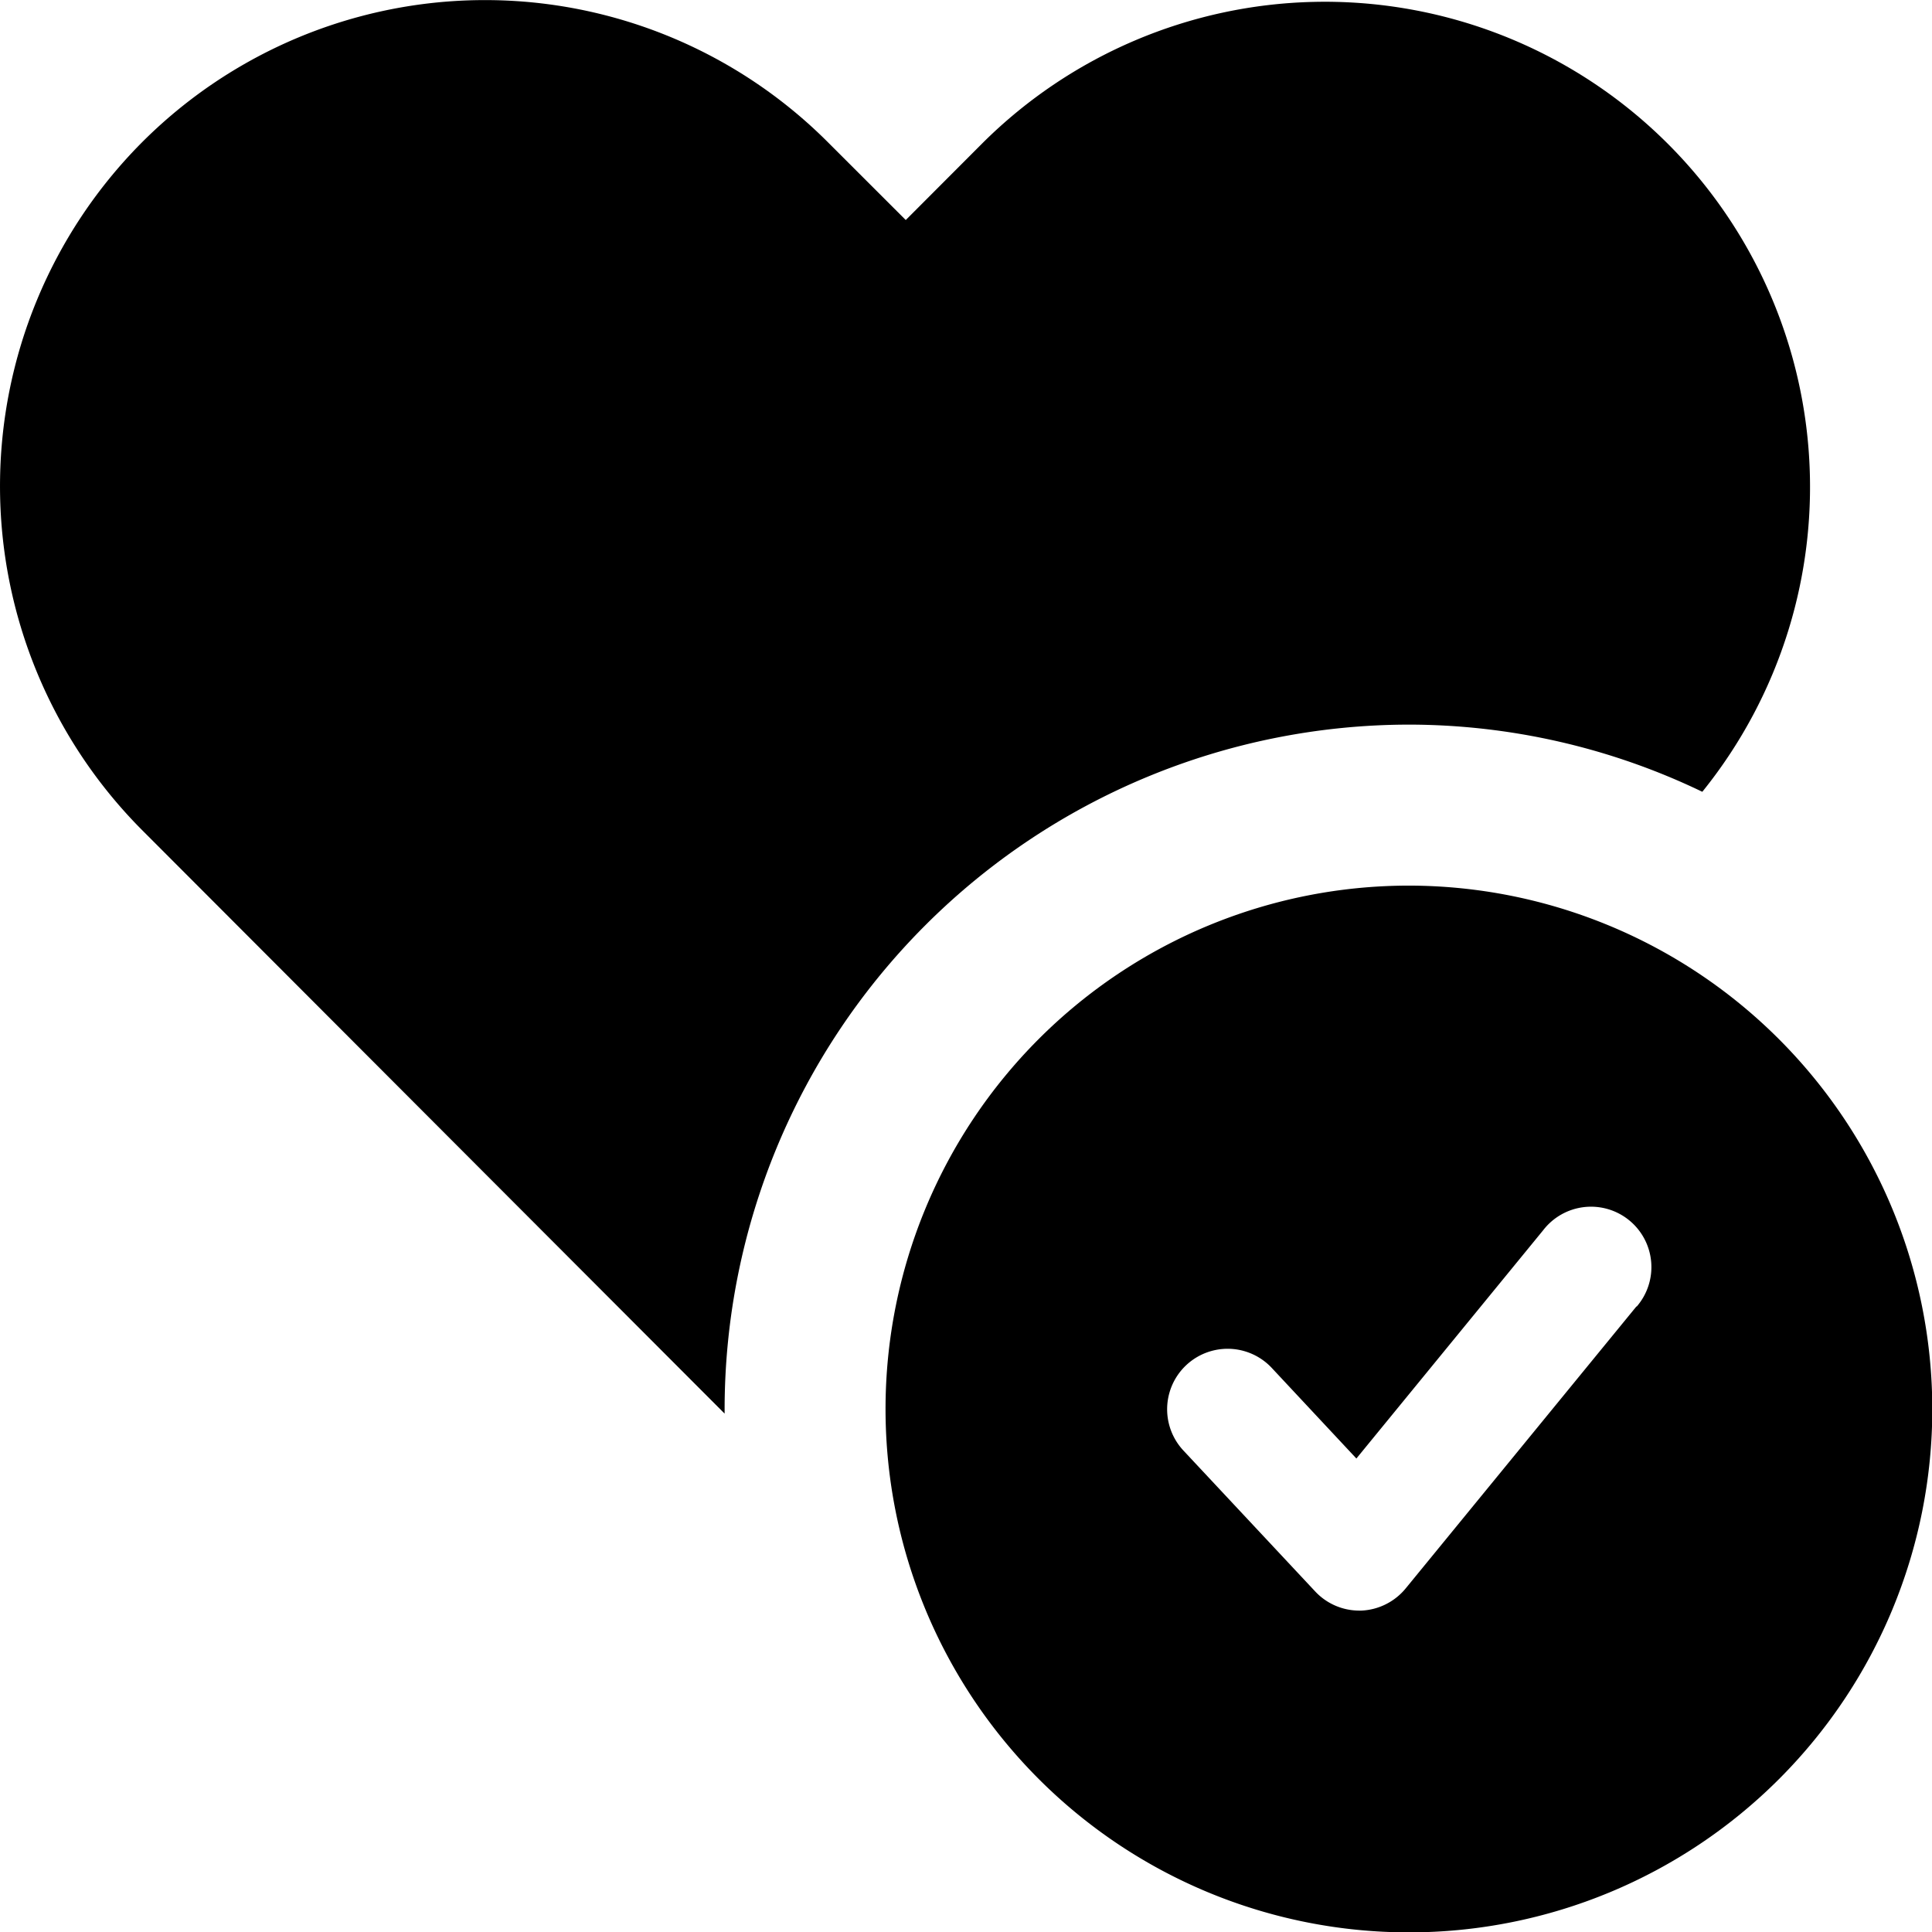
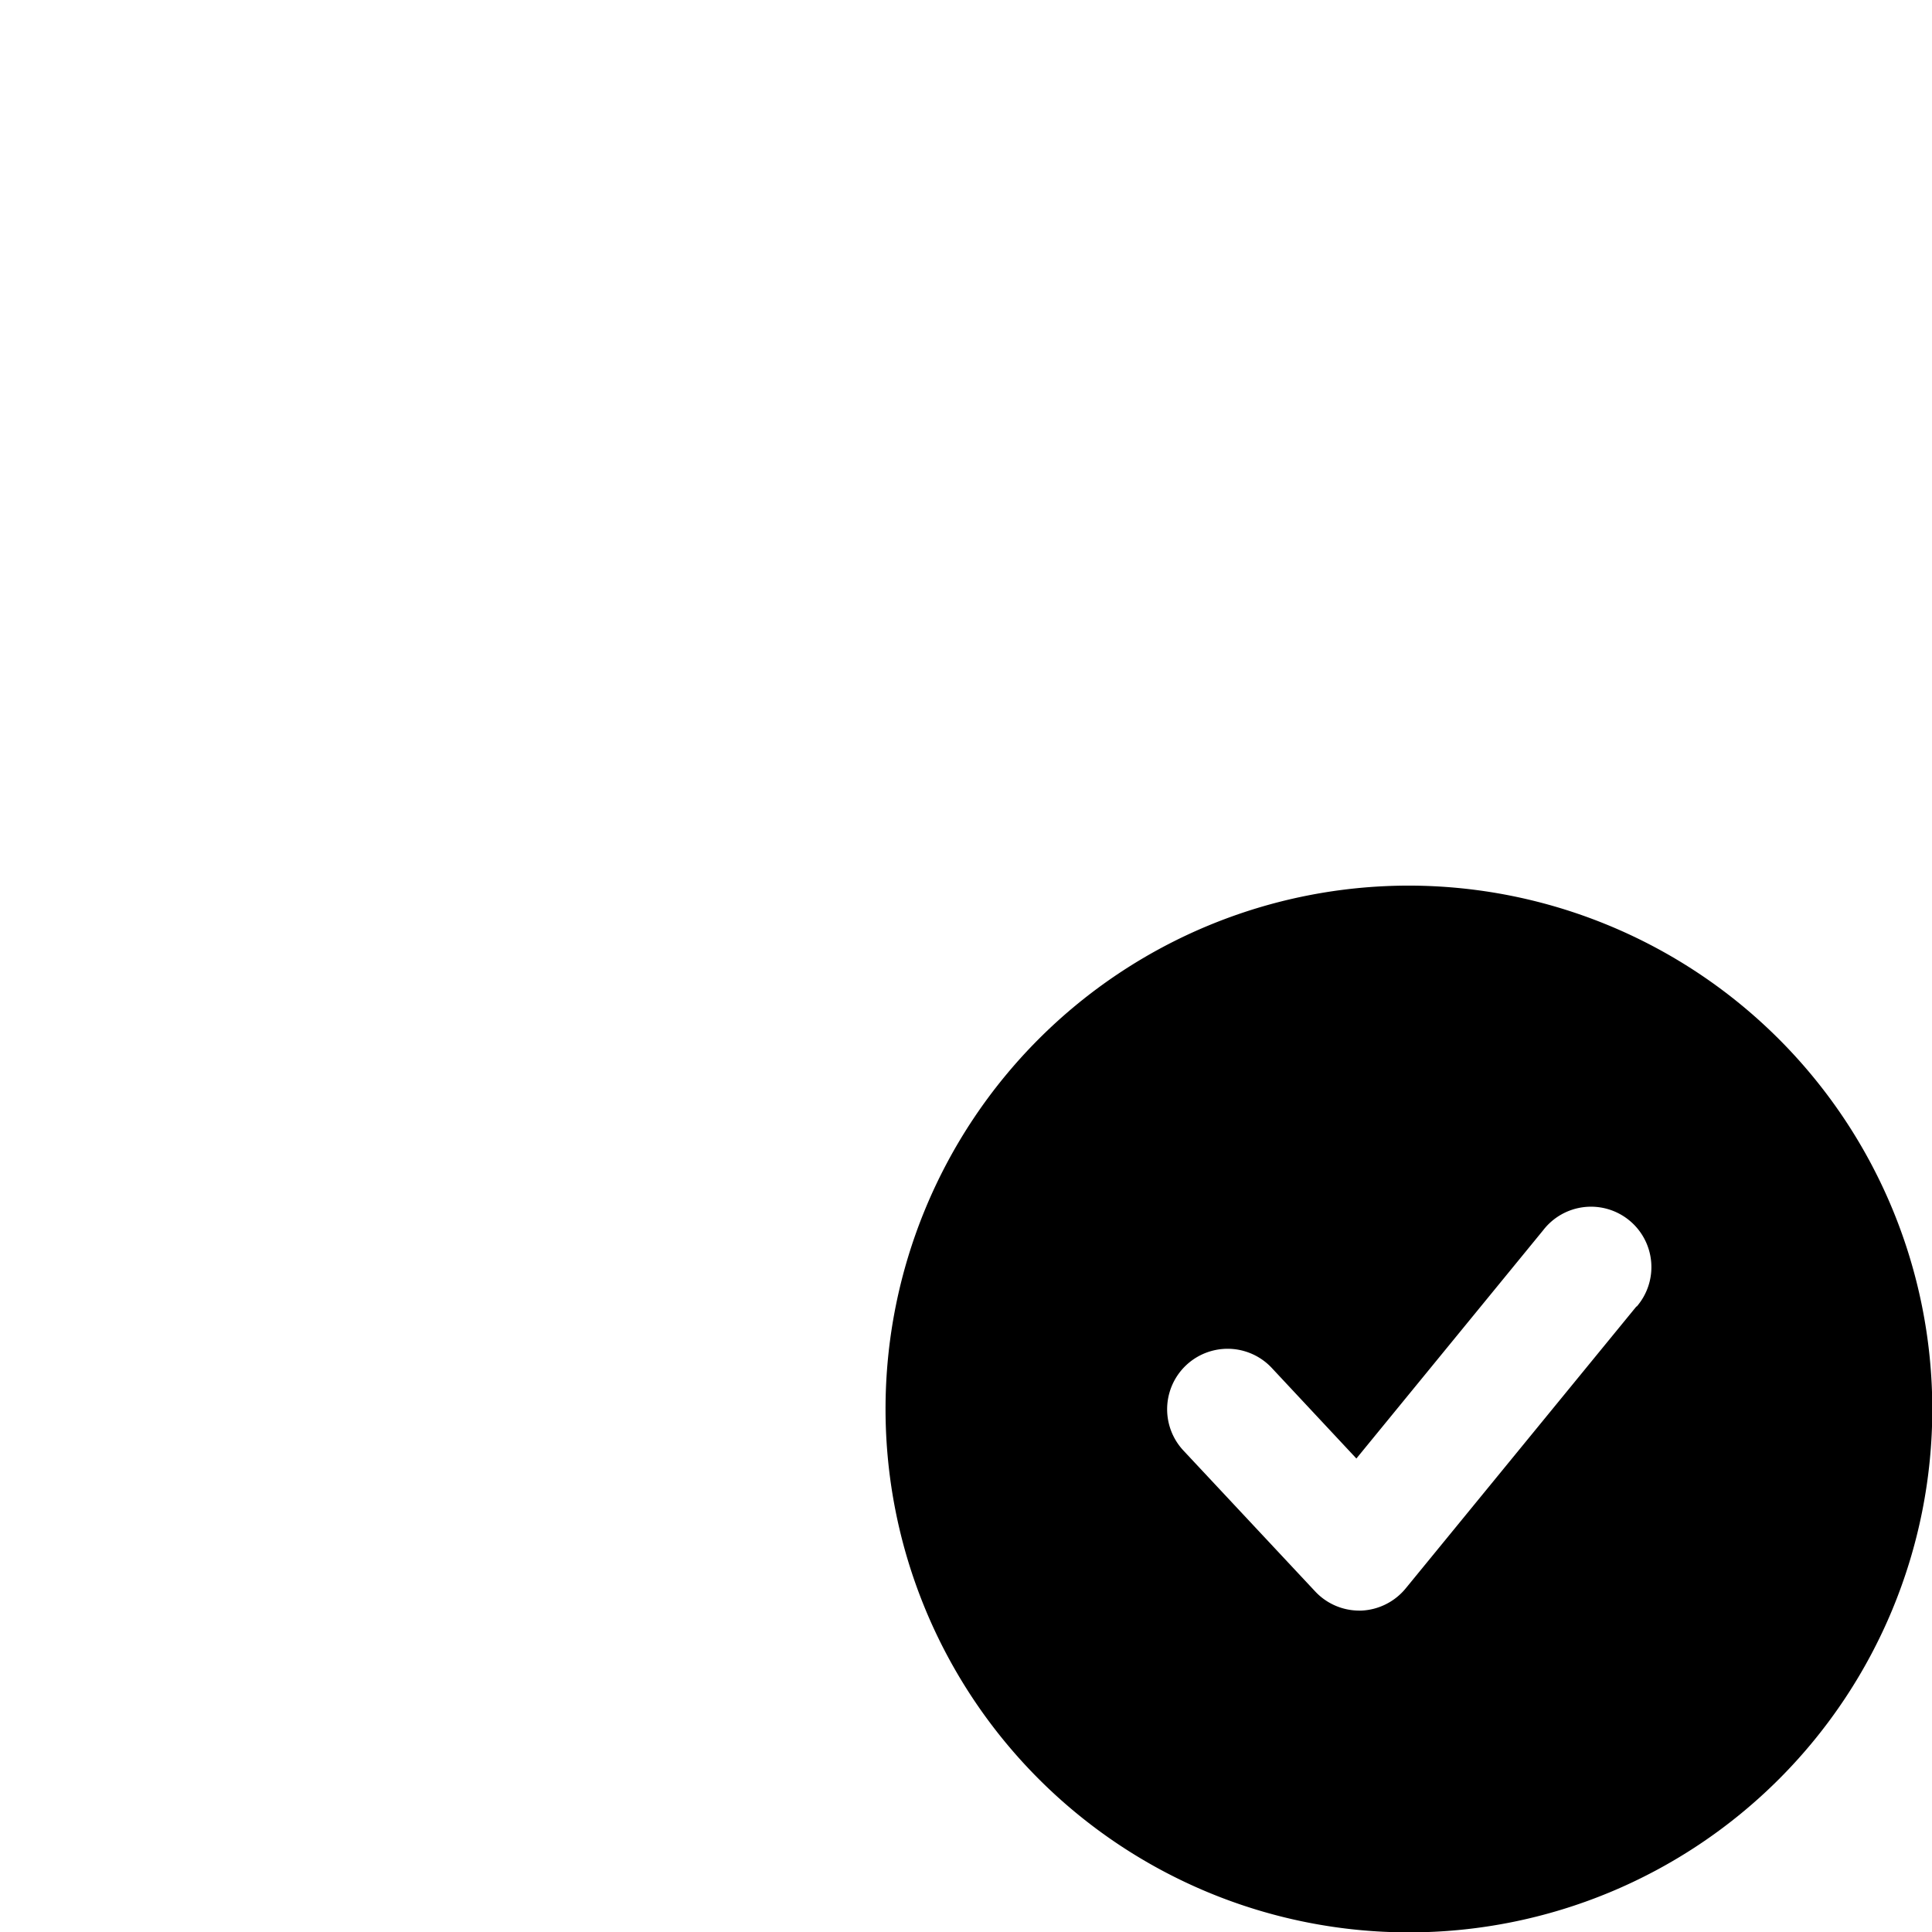
<svg xmlns="http://www.w3.org/2000/svg" viewBox="0 0 255.96 256">
-   <path class="fill-primary" d="M96 186.67A90.77 90.77 0 01186.63 96a89.82 89.82 0 0138.9 8.9 64.28 64.28 0 00-95.3-86L120 29.15l-10.28-10.27a64.21 64.21 0 00-90.93 0 64.56 64.56 0 000 91.06L96 187.28z" />
  <path class="fill-primary" d="M186.63 117.33A69.34 69.34 0 10256 186.67a69.41 69.41 0 00-69.37-69.34zm30.19 55.73l-30.54 37.32a8.06 8.06 0 01-5.92 3h-.27a8 8 0 01-5.84-2.53l-17.46-18.67a8 8 0 0111.7-10.95l11.21 12 24.76-30.26a8 8 0 1112.36 10.15z" />
</svg>